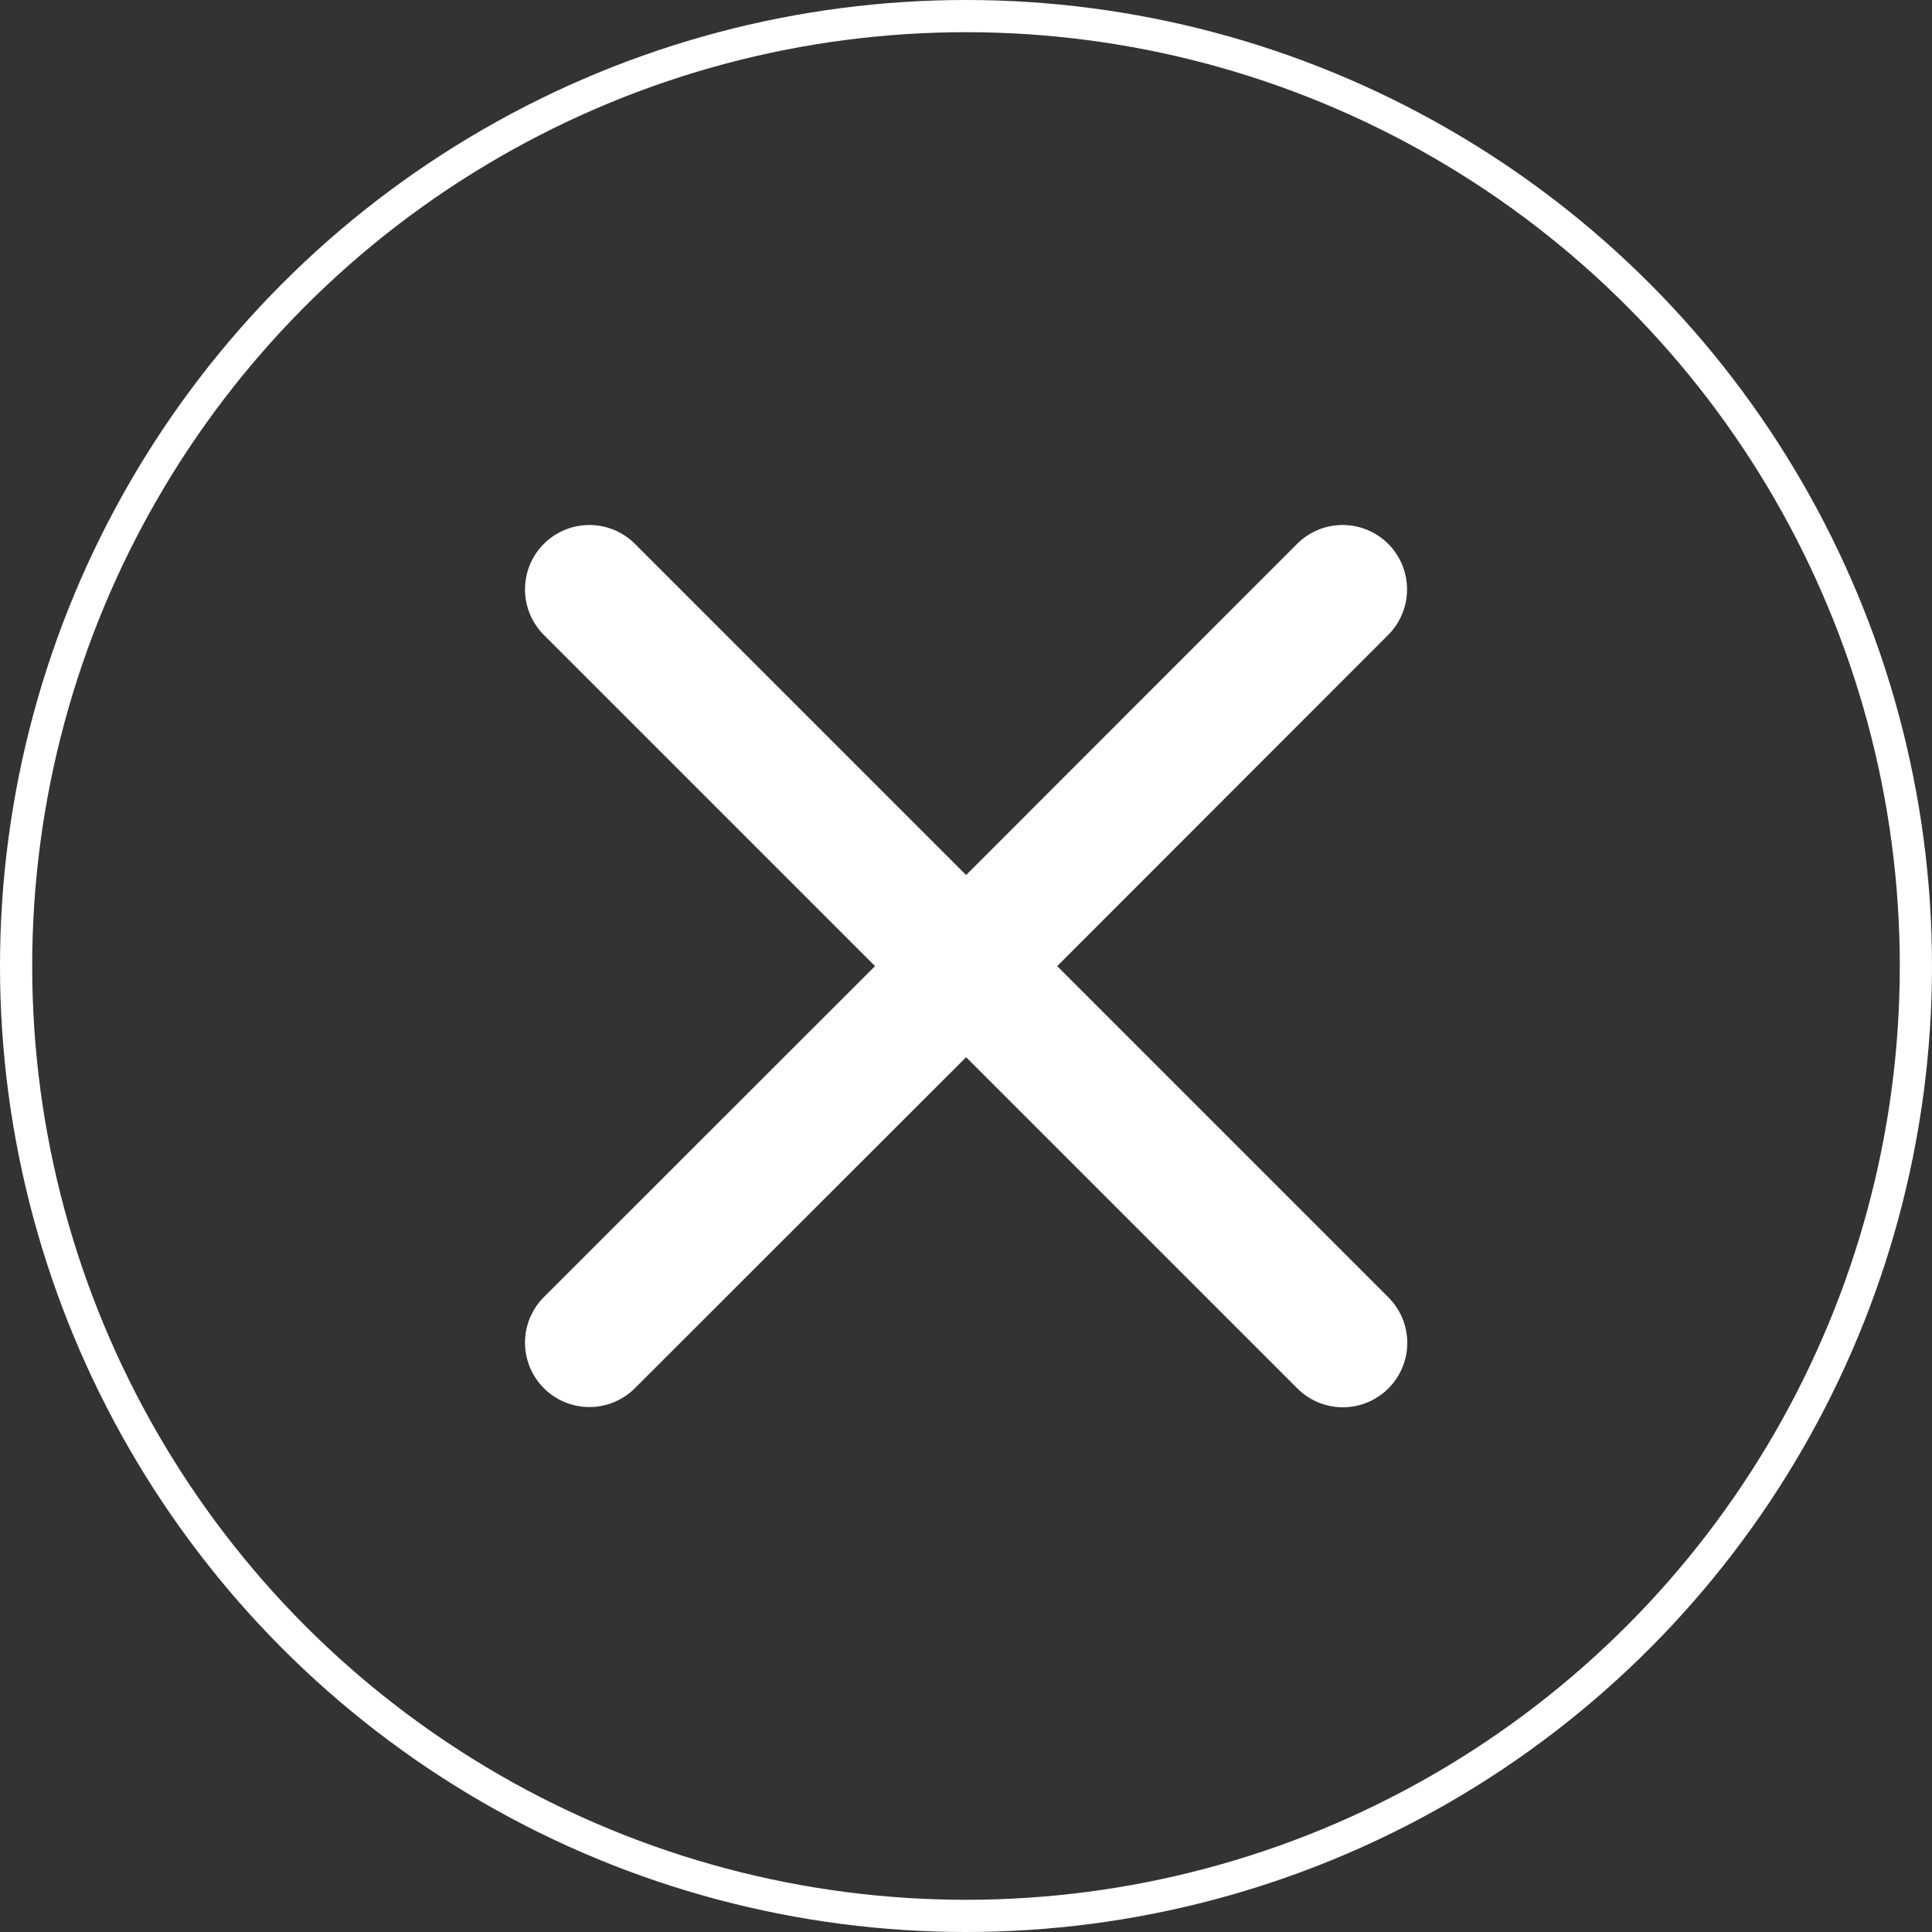
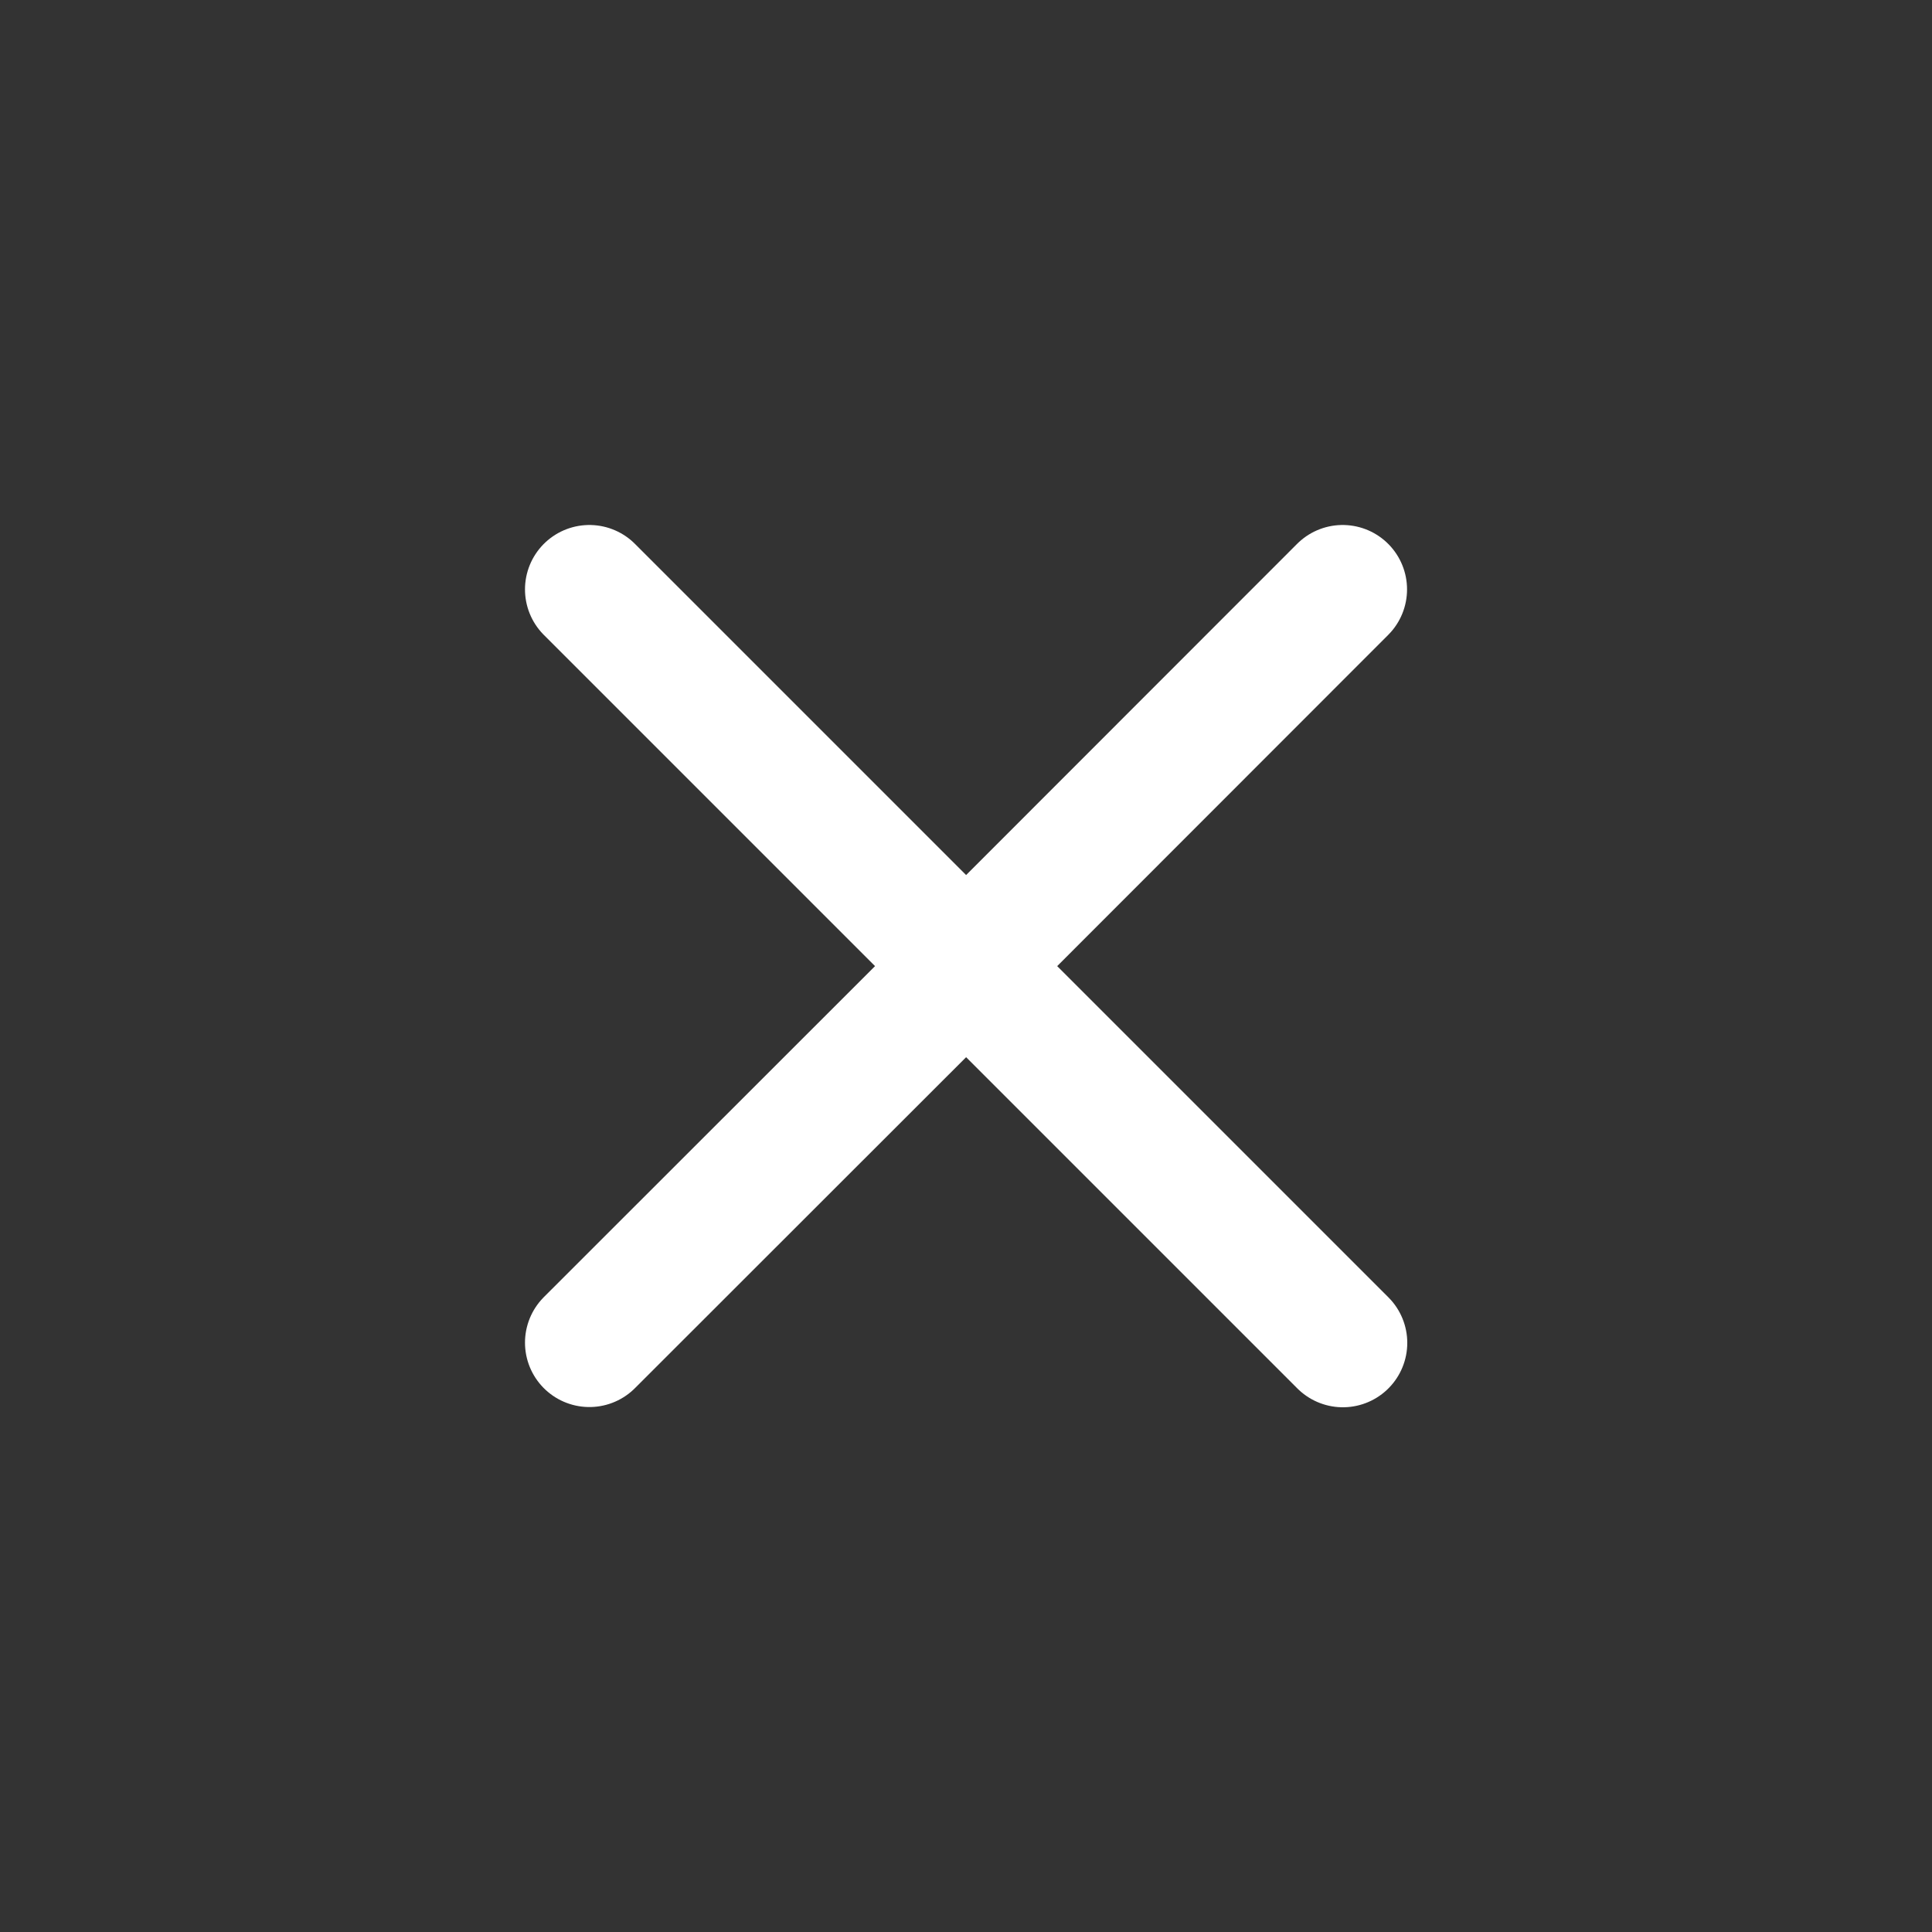
<svg xmlns="http://www.w3.org/2000/svg" width="60" height="60" viewBox="0 0 60 60">
  <rect x="0" y="0" width="60" height="60" fill="#333333" stroke="none" />
  <g id="Group_7086" data-name="Group 7086" transform="translate(-14788.333 1584.667)">
    <g id="Ellipse_112" data-name="Ellipse 112" transform="translate(14788.333 -1584.667)" fill="none" stroke="#fff" stroke-width="1">
      <circle cx="30" cy="30" r="30" stroke="none" />
-       <circle cx="30" cy="30" r="29.5" fill="none" />
    </g>
    <path id="Union_13" data-name="Union 13" d="M11.7,11.7,0,23.393,11.7,11.7,0,0,11.7,11.7,23.393,0,11.7,11.7l11.7,11.7Z" transform="translate(14806.637 -1566.363)" fill="none" stroke="#fff" stroke-linecap="round" stroke-linejoin="round" stroke-width="4" />
  </g>
</svg>